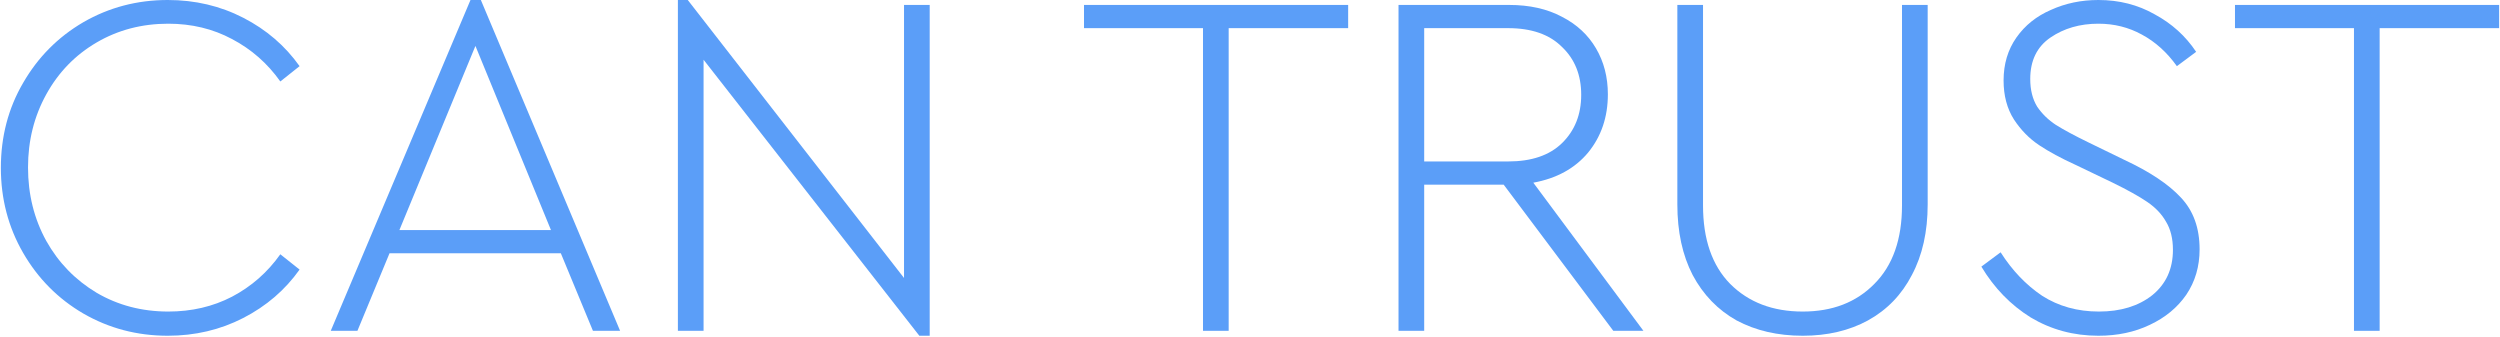
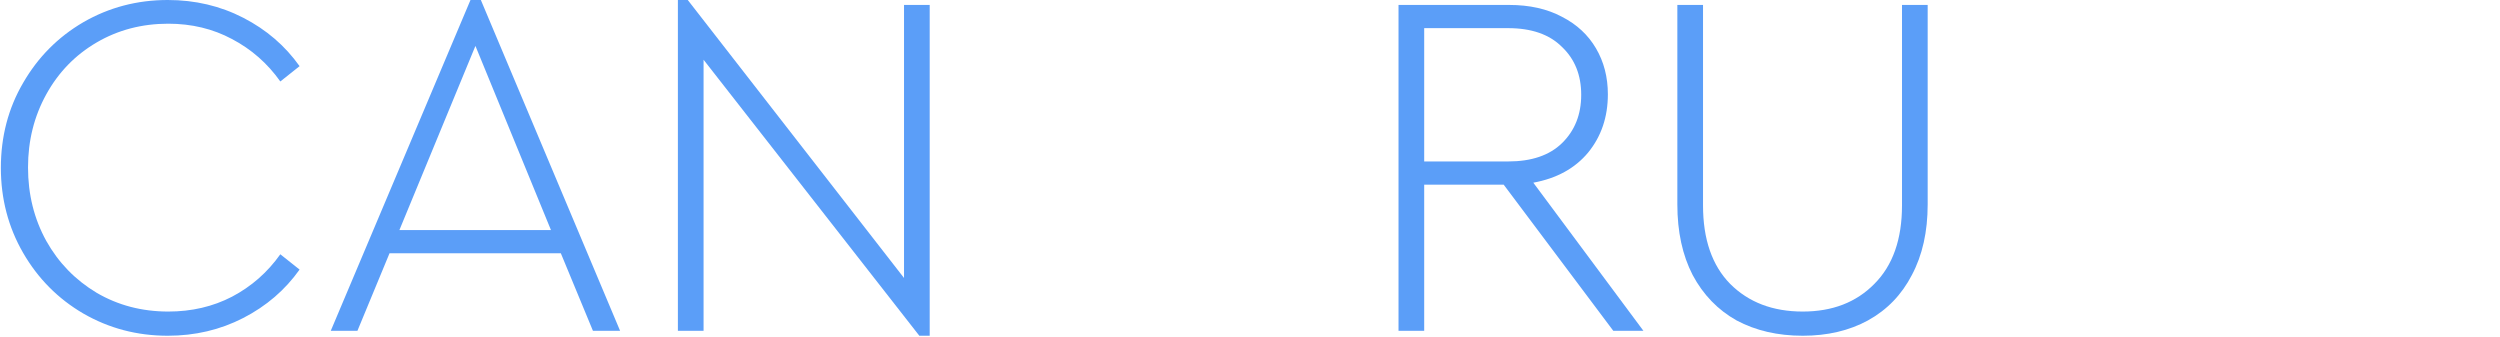
<svg xmlns="http://www.w3.org/2000/svg" width="979" height="132" viewBox="0 0 979 132" fill="none">
  <path d="M65.692 131.477C53.704 131.477 42.683 128.577 32.629 122.777C22.704 116.976 14.841 109.049 9.041 98.995C3.24 88.941 0.34 77.855 0.34 65.739C0.34 53.493 3.24 42.408 9.041 32.483C14.841 22.428 22.704 14.501 32.629 8.701C42.683 2.9 53.704 0 65.692 0C76.39 0 86.251 2.32 95.274 6.961C104.297 11.601 111.644 17.917 117.316 25.909L109.775 31.903C104.748 24.813 98.432 19.27 90.827 15.275C83.351 11.279 75.037 9.281 65.885 9.281C55.573 9.281 46.228 11.73 37.849 16.628C29.471 21.526 22.897 28.293 18.128 36.93C13.359 45.566 10.974 55.104 10.974 65.545C10.974 76.115 13.359 85.718 18.128 94.354C22.897 102.862 29.471 109.629 37.849 114.656C46.228 119.554 55.573 122.003 65.885 122.003C75.037 122.003 83.351 120.07 90.827 116.203C98.432 112.207 104.748 106.664 109.775 99.575L117.316 105.569C111.644 113.56 104.297 119.876 95.274 124.517C86.251 129.157 76.39 131.477 65.692 131.477Z" fill="#5B9EF8" />
  <path d="M219.626 99.188H152.534L139.966 129.544H129.526L184.243 0H188.304L242.828 129.544H232.194L219.626 99.188ZM156.401 90.101H215.759L186.177 17.982L156.401 90.101Z" fill="#5B9EF8" />
  <path d="M364.07 1.933V131.477H360.01L275.516 23.395V129.544H265.462V0H269.329L354.016 108.855V1.933H364.07Z" fill="#5B9EF8" />
-   <path d="M471.093 11.021H424.496V1.933H527.938V11.021H481.147V129.544H471.093V11.021Z" fill="#5B9EF8" />
  <path d="M631.768 129.544L588.844 72.312H557.715V129.544H547.661V1.933H590.971C598.963 1.933 605.859 3.48 611.659 6.574C617.46 9.539 621.907 13.663 625 18.948C628.094 24.233 629.641 30.227 629.641 36.93C629.641 45.824 627.063 53.429 621.907 59.745C616.751 65.932 609.597 69.863 600.445 71.539L643.562 129.544H631.768ZM557.715 63.225H590.584C599.736 63.225 606.761 60.84 611.659 56.071C616.686 51.173 619.2 44.857 619.2 37.123C619.2 29.389 616.686 23.137 611.659 18.368C606.761 13.47 599.736 11.021 590.584 11.021H557.715V63.225Z" fill="#5B9EF8" />
  <path d="M705.961 131.477C696.164 131.477 687.528 129.479 680.052 125.483C672.705 121.359 666.969 115.429 662.844 107.695C658.848 99.961 656.85 90.745 656.85 80.046V1.933H666.904V80.433C666.904 93.71 670.449 103.957 677.538 111.176C684.757 118.394 694.231 122.003 705.961 122.003C717.562 122.003 726.907 118.394 733.996 111.176C741.215 103.957 744.824 93.71 744.824 80.433V1.933H754.878V80.046C754.878 90.745 752.816 99.961 748.691 107.695C744.695 115.429 738.959 121.359 731.483 125.483C724.136 129.479 715.628 131.477 705.961 131.477Z" fill="#5B9EF8" />
-   <path d="M821.725 131.477C812.058 131.477 803.228 129.093 795.237 124.323C787.374 119.425 780.929 112.787 775.902 104.408L783.442 98.801C787.954 105.891 793.368 111.562 799.684 115.816C806.129 119.941 813.54 122.003 821.919 122.003C830.426 122.003 837.387 119.876 842.8 115.623C848.214 111.24 850.921 105.311 850.921 97.835C850.921 93.452 850.019 89.778 848.214 86.814C846.539 83.849 844.089 81.271 840.867 79.08C837.644 76.888 833.133 74.375 827.333 71.539L812.831 64.579C807.16 62.001 802.391 59.423 798.524 56.845C794.657 54.267 791.37 50.915 788.663 46.79C785.956 42.537 784.602 37.445 784.602 31.516C784.602 25.071 786.278 19.464 789.63 14.694C792.981 9.925 797.492 6.316 803.164 3.867C808.836 1.289 815.023 0 821.725 0C829.846 0 837.193 1.869 843.767 5.607C850.47 9.216 855.884 14.114 860.008 20.302L852.468 25.909C848.601 20.495 844.025 16.37 838.74 13.534C833.584 10.699 827.913 9.281 821.725 9.281C814.507 9.281 808.255 11.085 802.971 14.694C797.686 18.304 795.043 23.718 795.043 30.936C795.043 35.19 795.946 38.799 797.75 41.763C799.684 44.599 802.133 46.984 805.097 48.917C808.191 50.851 812.38 53.106 817.665 55.684L831.973 62.645C841.898 67.285 849.245 72.184 854.015 77.34C858.913 82.496 861.362 89.263 861.362 97.641C861.362 104.344 859.622 110.273 856.142 115.429C852.661 120.456 847.892 124.388 841.834 127.224C835.904 130.059 829.202 131.477 821.725 131.477Z" fill="#5B9EF8" />
-   <path d="M921.815 11.021H875.218V1.933H978.66V11.021H931.869V129.544H921.815V11.021Z" fill="#5B9EF8" />
</svg>